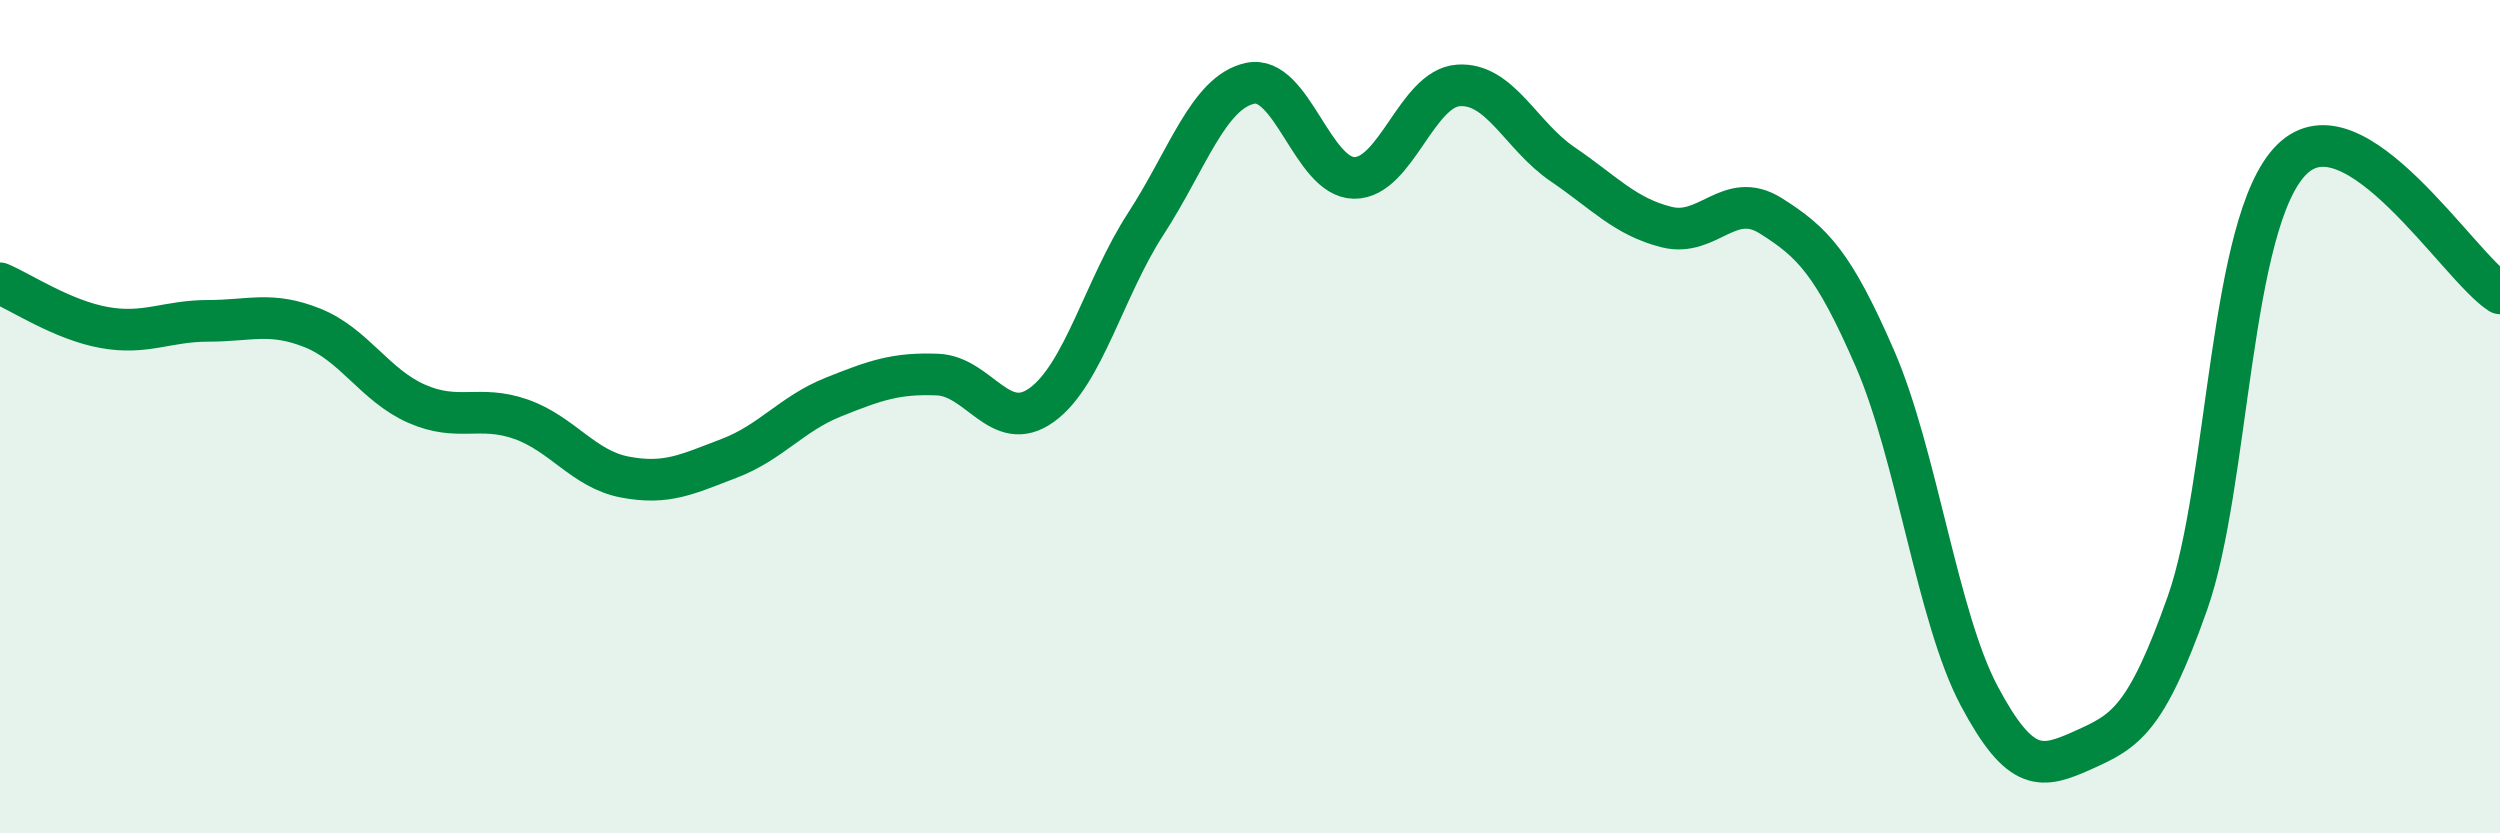
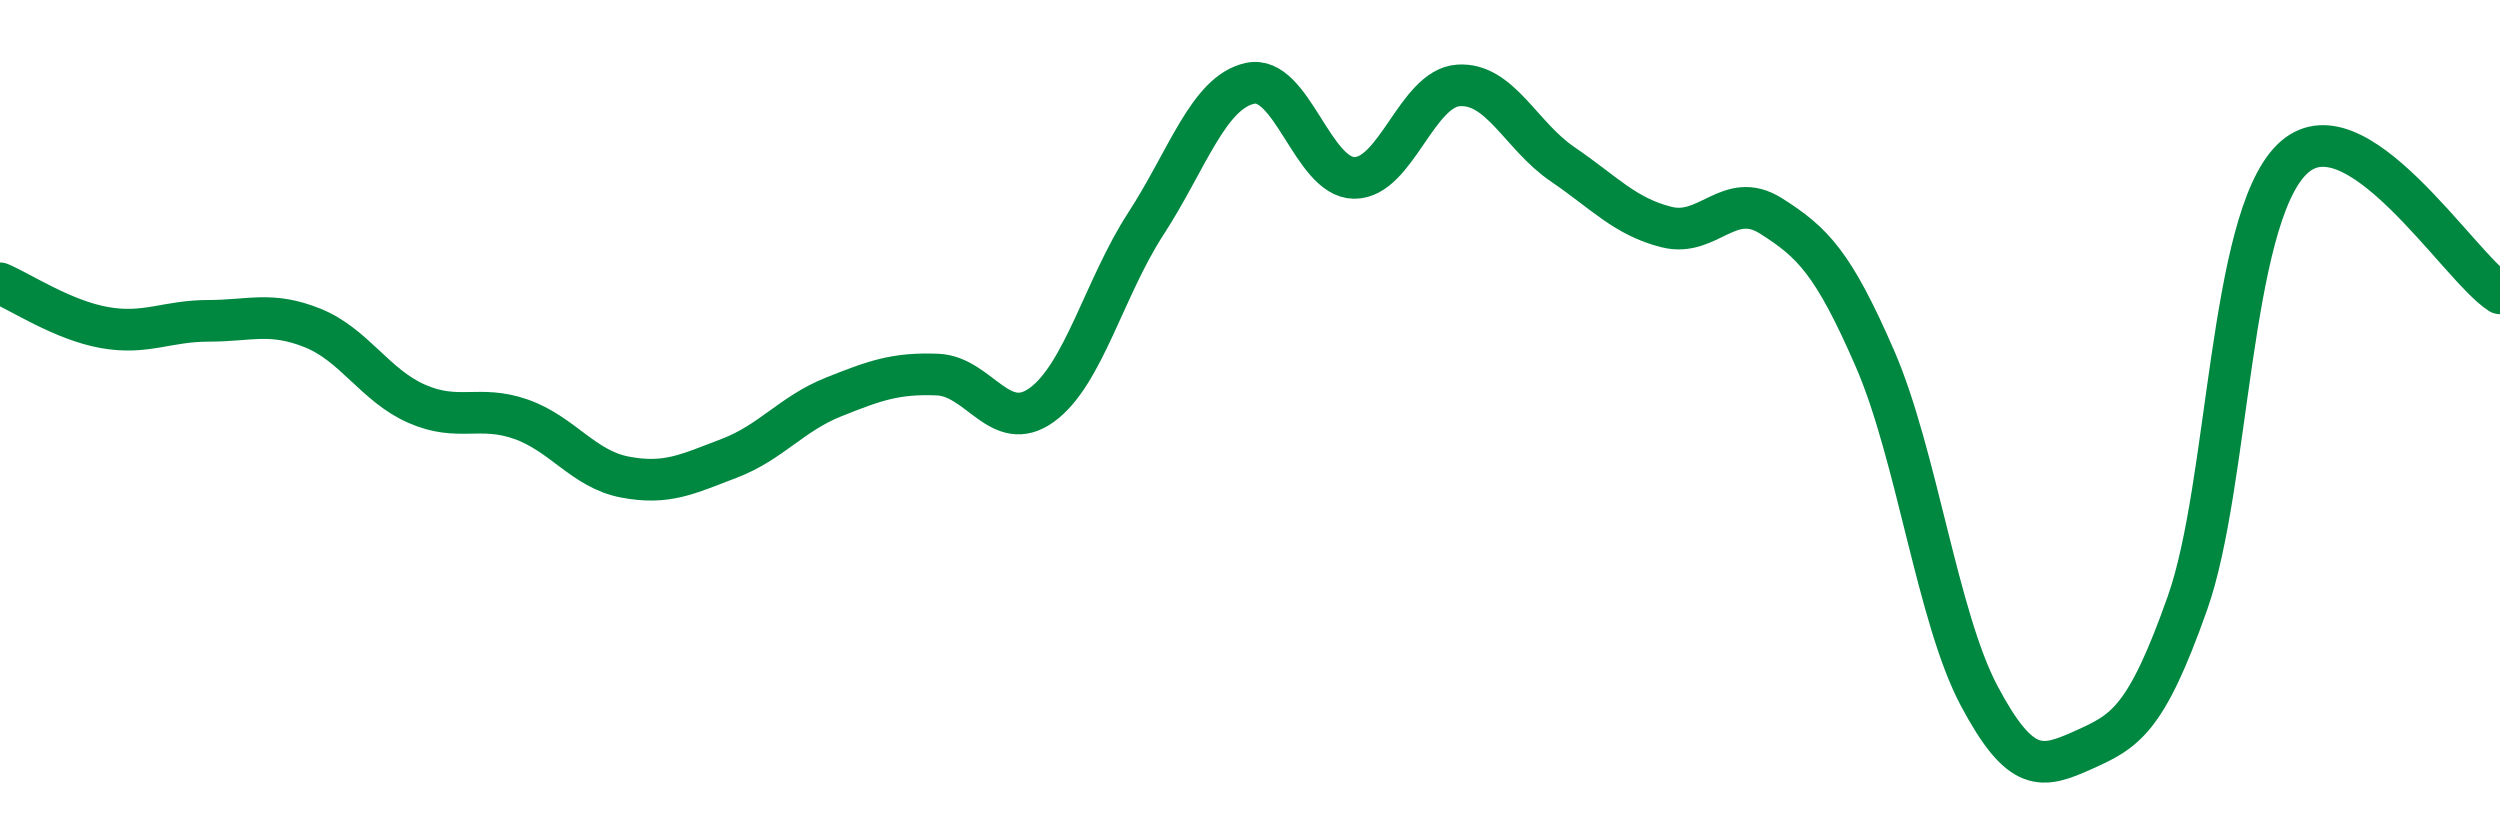
<svg xmlns="http://www.w3.org/2000/svg" width="60" height="20" viewBox="0 0 60 20">
-   <path d="M 0,6.8 C 0.5,7.01 1.5,7.68 2.5,7.86 C 3.5,8.04 4,7.7 5,7.7 C 6,7.7 6.5,7.47 7.5,7.87 C 8.5,8.27 9,9.25 10,9.69 C 11,10.13 11.5,9.71 12.5,10.06 C 13.5,10.41 14,11.26 15,11.45 C 16,11.64 16.5,11.38 17.5,11 C 18.5,10.62 19,9.93 20,9.53 C 21,9.13 21.5,8.95 22.5,8.99 C 23.5,9.03 24,10.44 25,9.72 C 26,9 26.5,6.91 27.5,5.37 C 28.5,3.83 29,2.22 30,2 C 31,1.78 31.5,4.26 32.5,4.27 C 33.5,4.28 34,2.12 35,2.05 C 36,1.98 36.5,3.26 37.5,3.94 C 38.5,4.62 39,5.2 40,5.45 C 41,5.7 41.5,4.55 42.5,5.18 C 43.5,5.81 44,6.31 45,8.61 C 46,10.91 46.5,14.82 47.5,16.7 C 48.5,18.58 49,18.45 50,18 C 51,17.55 51.5,17.3 52.5,14.47 C 53.5,11.64 53.5,5.32 55,3.83 C 56.5,2.34 59,6.4 60,7.04L60 20L0 20Z" fill="#008740" opacity="0.1" stroke-linecap="round" stroke-linejoin="round" />
  <path d="M 0,6.8 C 0.5,7.01 1.5,7.68 2.5,7.86 C 3.5,8.04 4,7.7 5,7.7 C 6,7.7 6.5,7.47 7.5,7.87 C 8.5,8.27 9,9.25 10,9.69 C 11,10.13 11.5,9.71 12.5,10.06 C 13.5,10.41 14,11.26 15,11.45 C 16,11.64 16.5,11.38 17.5,11 C 18.5,10.62 19,9.93 20,9.53 C 21,9.13 21.5,8.95 22.5,8.99 C 23.5,9.03 24,10.44 25,9.72 C 26,9 26.5,6.91 27.5,5.37 C 28.5,3.83 29,2.22 30,2 C 31,1.78 31.5,4.26 32.5,4.27 C 33.5,4.28 34,2.12 35,2.05 C 36,1.98 36.5,3.26 37.5,3.94 C 38.5,4.62 39,5.2 40,5.45 C 41,5.7 41.5,4.55 42.5,5.18 C 43.5,5.81 44,6.31 45,8.61 C 46,10.91 46.5,14.82 47.5,16.7 C 48.5,18.58 49,18.45 50,18 C 51,17.55 51.5,17.3 52.5,14.47 C 53.5,11.64 53.5,5.32 55,3.83 C 56.5,2.34 59,6.4 60,7.04" stroke="#008740" stroke-width="1" fill="none" stroke-linecap="round" stroke-linejoin="round" />
</svg>